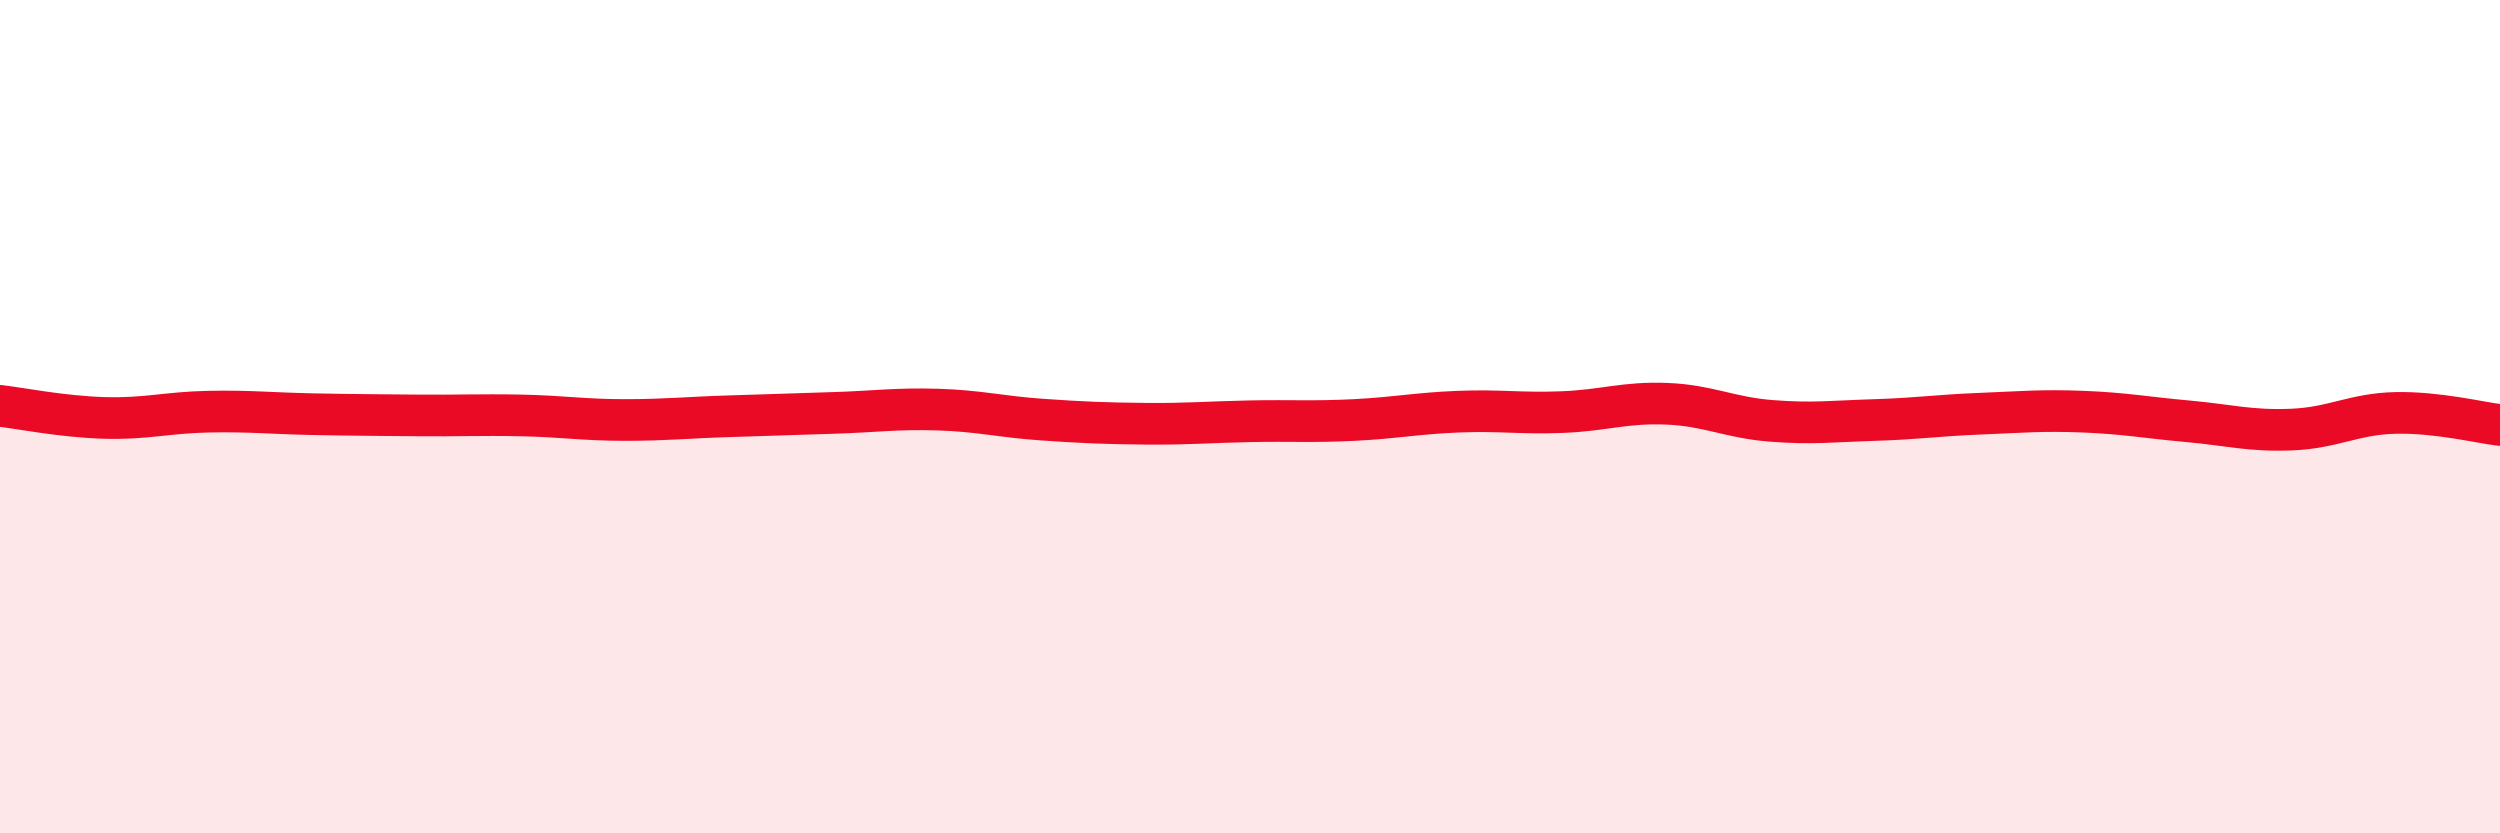
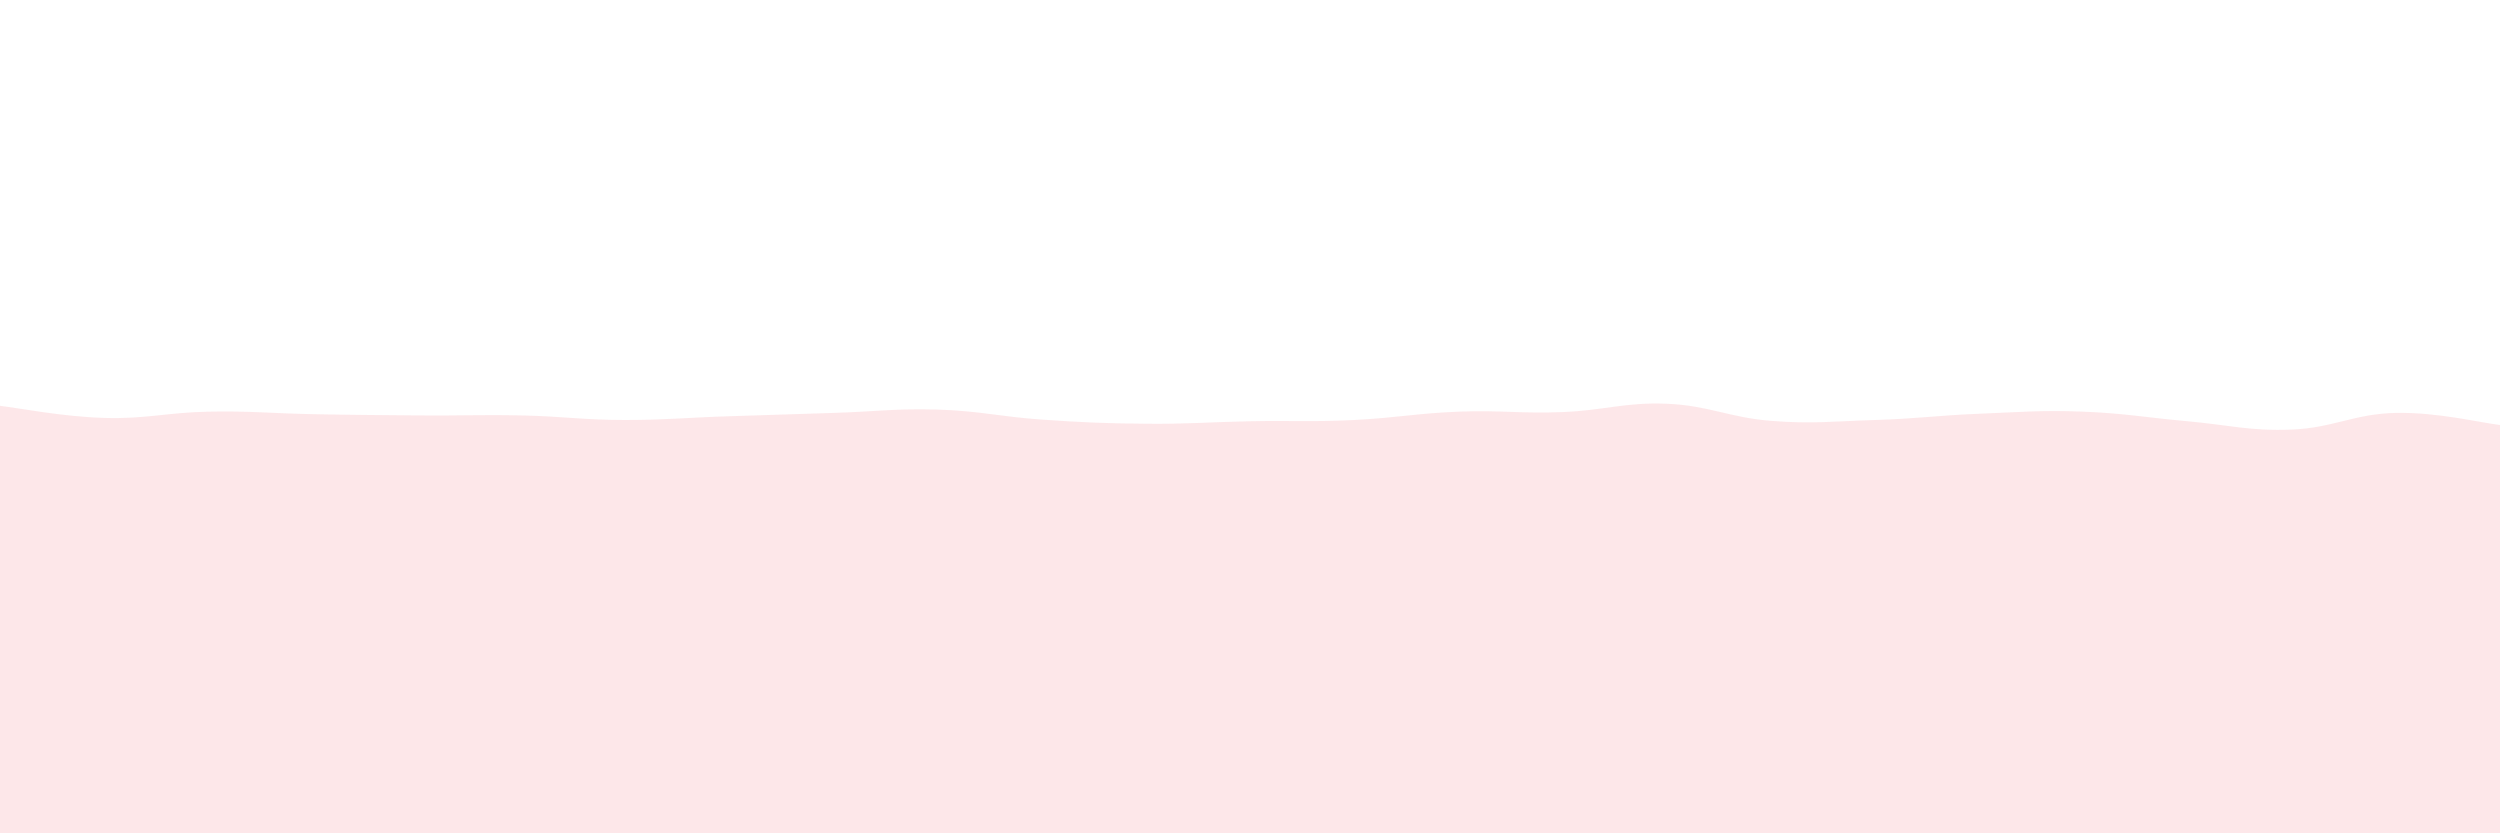
<svg xmlns="http://www.w3.org/2000/svg" width="60" height="20" viewBox="0 0 60 20">
  <path d="M 0,9.74 C 0.5,9.8 1.5,10 2.5,10.03 C 3.5,10.06 4,9.9 5,9.88 C 6,9.86 6.5,9.92 7.5,9.94 C 8.5,9.96 9,9.96 10,9.97 C 11,9.98 11.5,9.95 12.5,9.97 C 13.5,9.99 14,10.08 15,10.08 C 16,10.08 16.5,10.02 17.5,9.99 C 18.5,9.96 19,9.94 20,9.91 C 21,9.88 21.5,9.8 22.5,9.83 C 23.5,9.86 24,10 25,10.07 C 26,10.14 26.5,10.16 27.5,10.17 C 28.5,10.18 29,10.13 30,10.11 C 31,10.09 31.5,10.13 32.5,10.08 C 33.5,10.03 34,9.92 35,9.88 C 36,9.84 36.5,9.93 37.5,9.89 C 38.5,9.85 39,9.65 40,9.69 C 41,9.73 41.5,10.02 42.5,10.1 C 43.5,10.18 44,10.11 45,10.08 C 46,10.05 46.5,9.97 47.5,9.93 C 48.5,9.89 49,9.84 50,9.88 C 51,9.92 51.5,10.02 52.5,10.11 C 53.5,10.2 54,10.35 55,10.31 C 56,10.27 56.5,9.93 57.5,9.91 C 58.5,9.89 59.5,10.14 60,10.2L60 20L0 20Z" fill="#EB0A25" opacity="0.1" stroke-linecap="round" stroke-linejoin="round" />
-   <path d="M 0,9.74 C 0.5,9.8 1.5,10 2.5,10.03 C 3.5,10.06 4,9.9 5,9.88 C 6,9.86 6.5,9.92 7.5,9.94 C 8.5,9.96 9,9.96 10,9.97 C 11,9.98 11.5,9.95 12.5,9.97 C 13.5,9.99 14,10.08 15,10.08 C 16,10.08 16.5,10.02 17.5,9.99 C 18.5,9.96 19,9.94 20,9.91 C 21,9.88 21.5,9.8 22.5,9.83 C 23.5,9.86 24,10 25,10.07 C 26,10.14 26.5,10.16 27.5,10.17 C 28.5,10.18 29,10.13 30,10.11 C 31,10.09 31.5,10.13 32.5,10.08 C 33.5,10.03 34,9.92 35,9.88 C 36,9.84 36.5,9.93 37.5,9.89 C 38.5,9.85 39,9.65 40,9.69 C 41,9.73 41.5,10.02 42.5,10.1 C 43.5,10.18 44,10.11 45,10.08 C 46,10.05 46.5,9.97 47.5,9.93 C 48.5,9.89 49,9.84 50,9.88 C 51,9.92 51.5,10.02 52.5,10.11 C 53.5,10.2 54,10.35 55,10.31 C 56,10.27 56.5,9.93 57.5,9.91 C 58.5,9.89 59.5,10.14 60,10.2" stroke="#EB0A25" stroke-width="1" fill="none" stroke-linecap="round" stroke-linejoin="round" />
</svg>